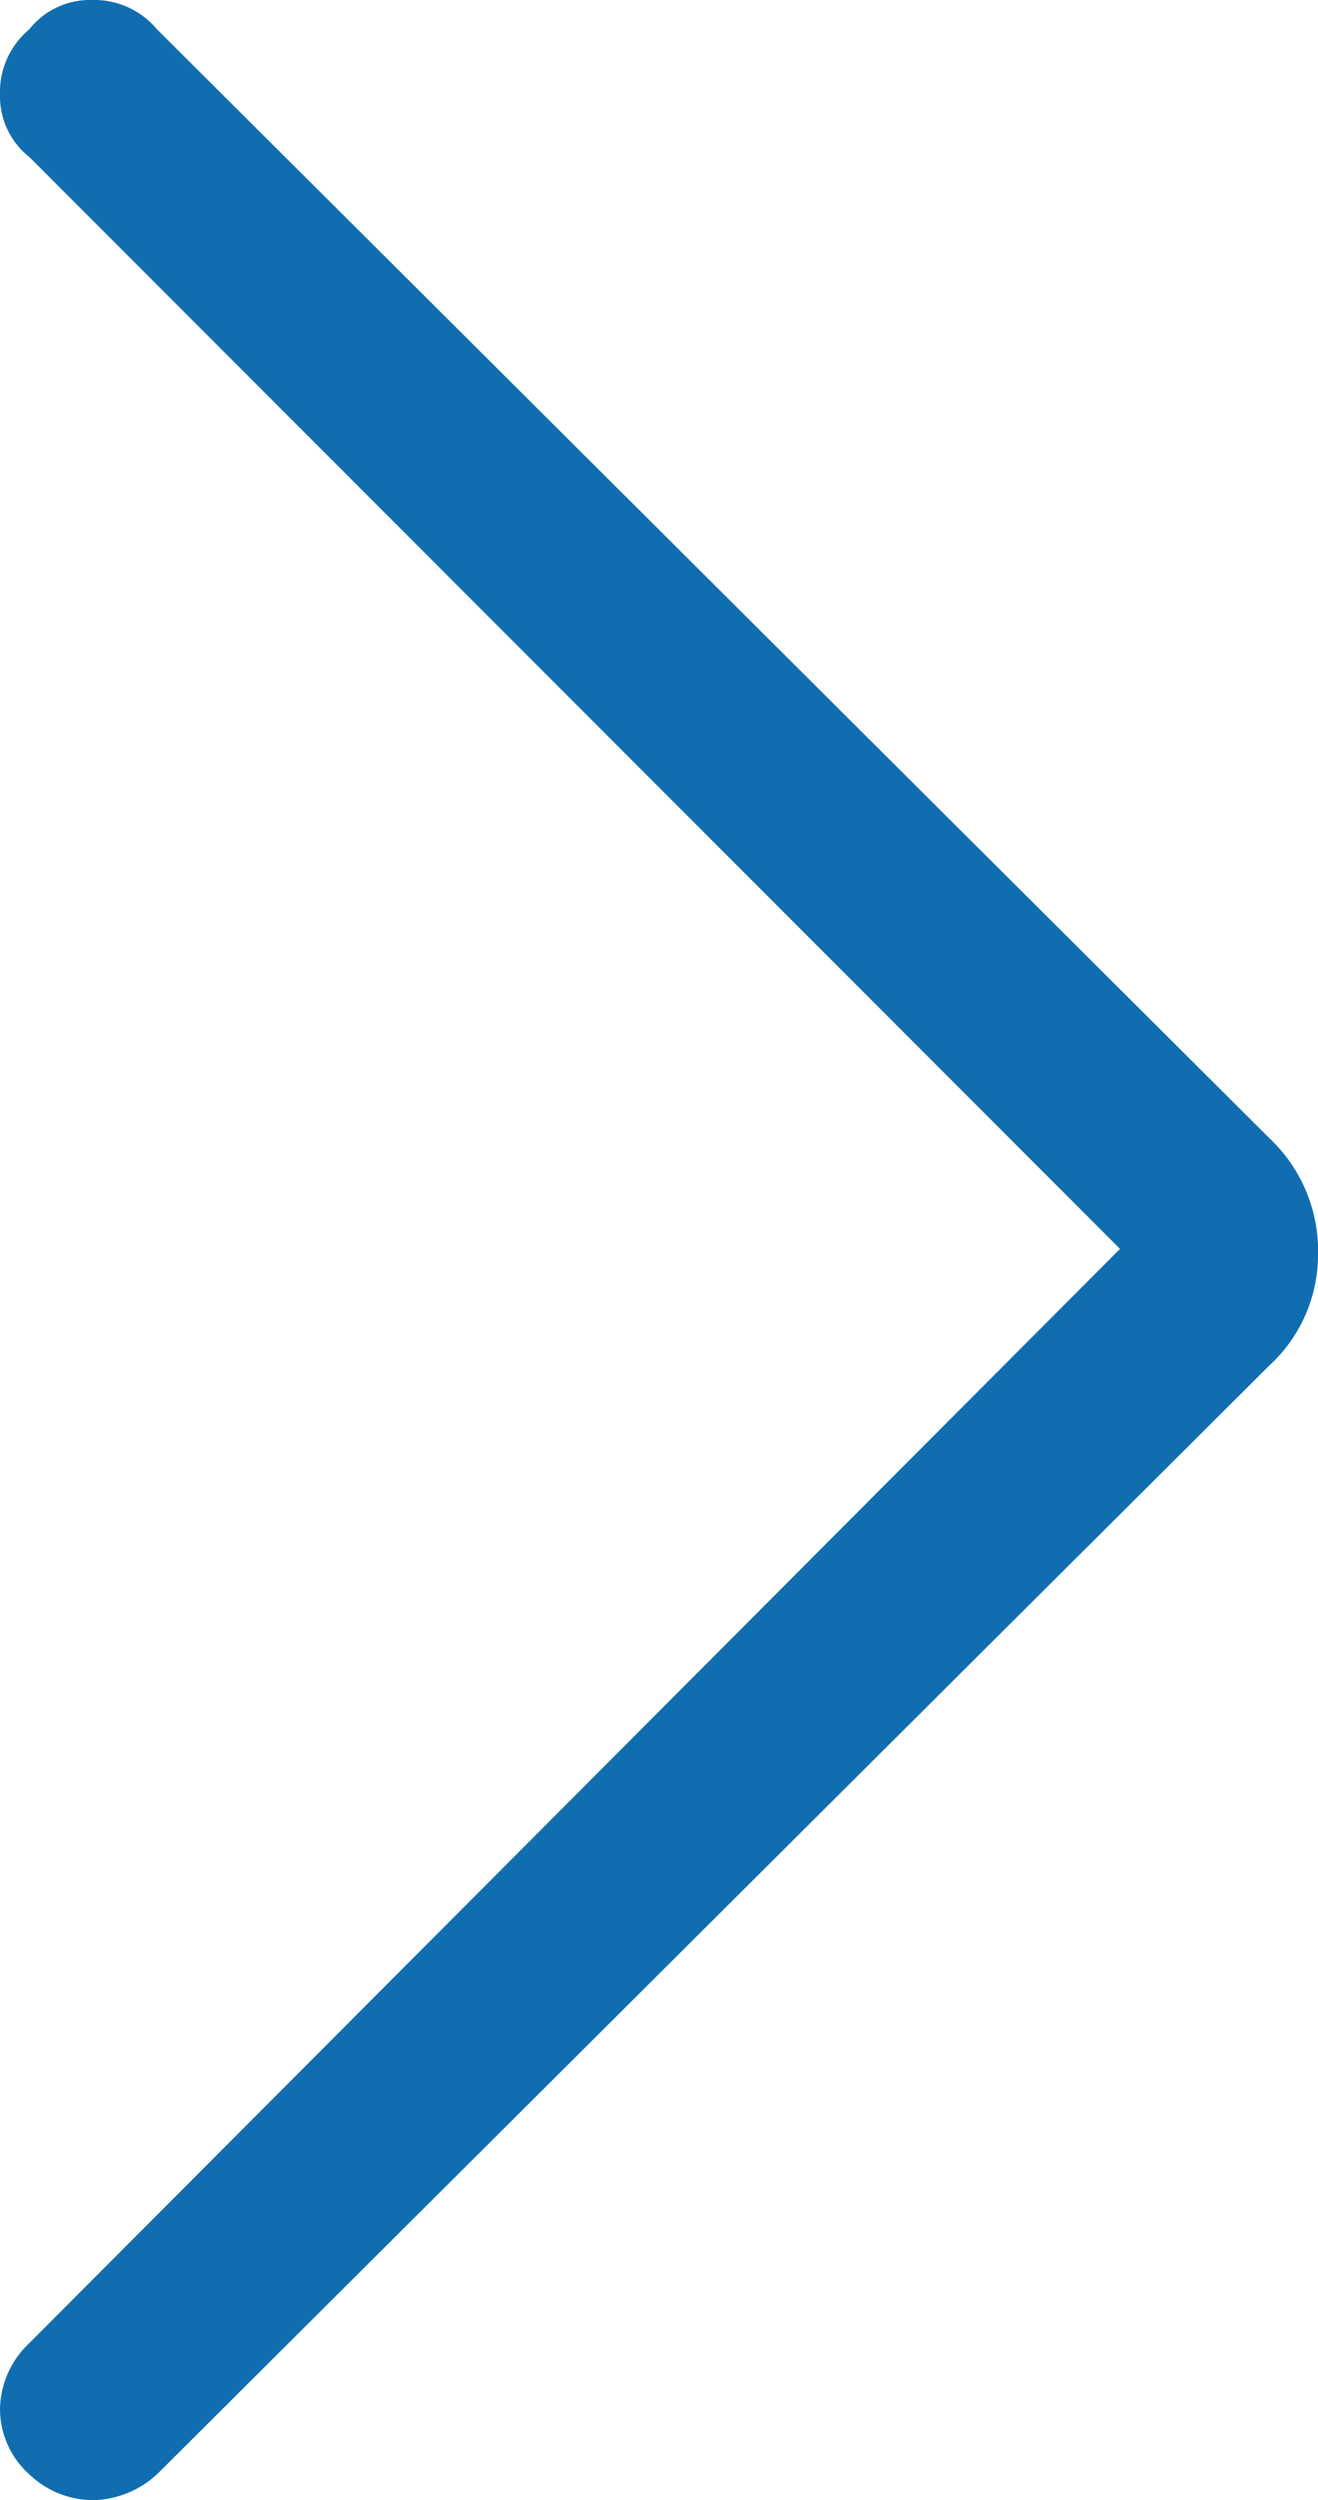
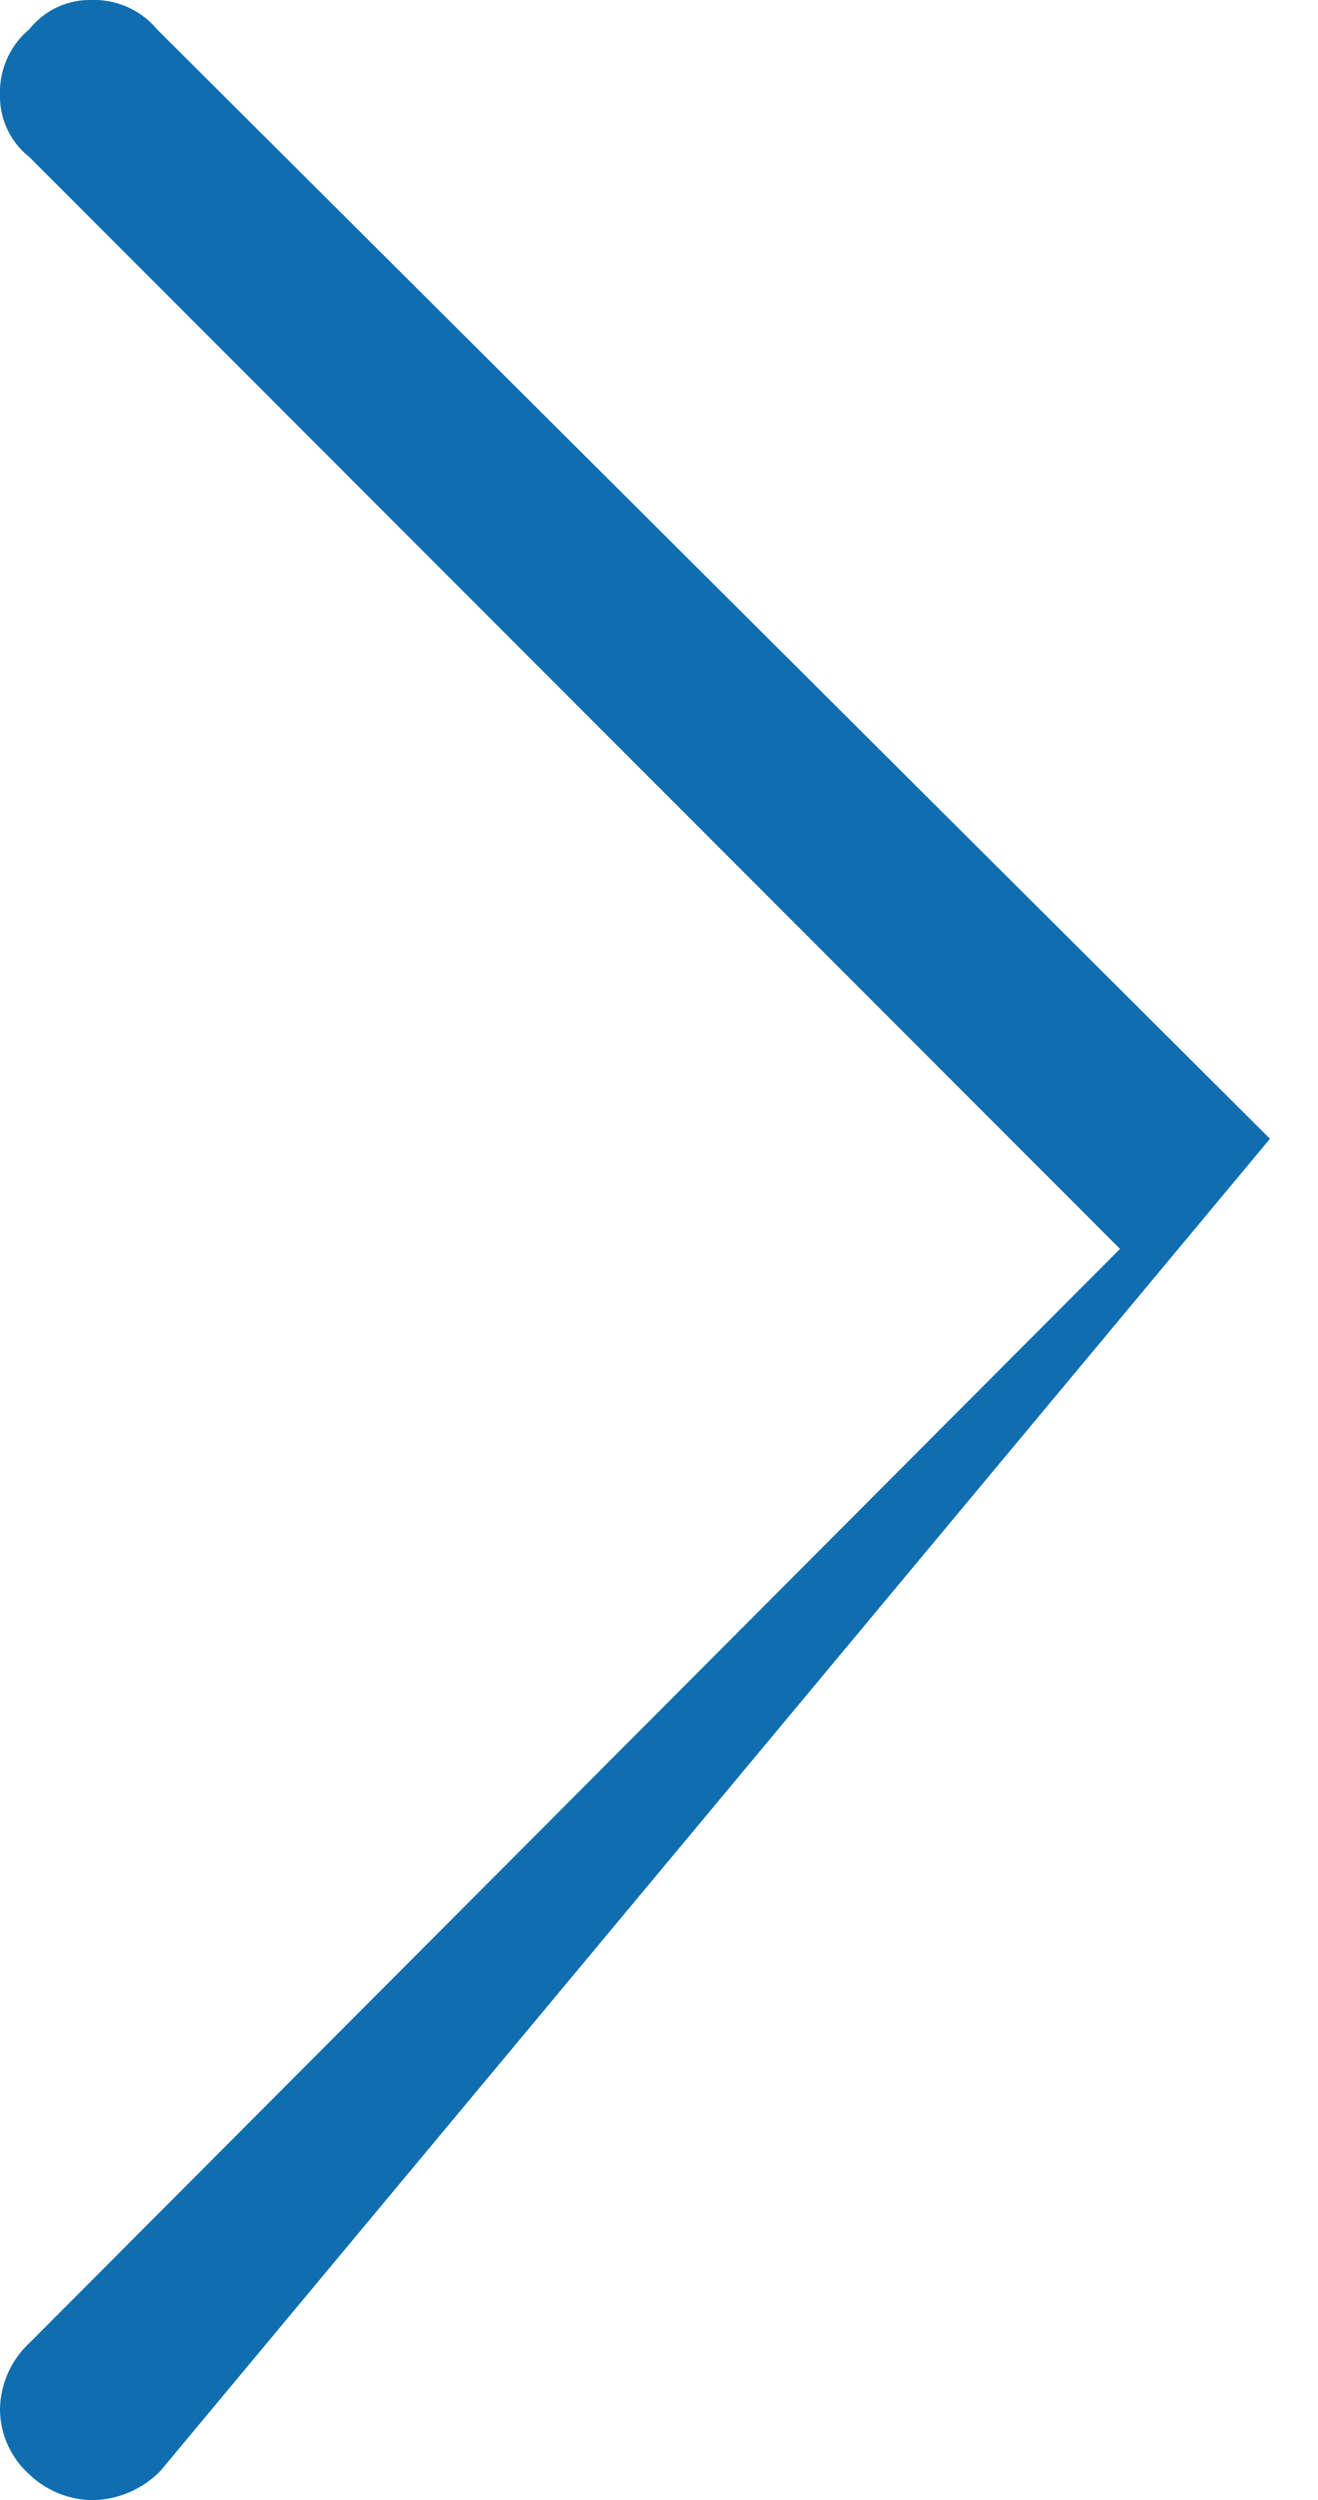
<svg xmlns="http://www.w3.org/2000/svg" viewBox="0 0 11.25 21.34">
  <defs>
    <style>.cls-1{fill:#106eb0;}</style>
  </defs>
  <g id="Layer_2" data-name="Layer 2">
    <g id="Isolation_Mode" data-name="Isolation Mode">
-       <path class="cls-1" d="M9.56,10.66.25,1.34A.66.66,0,0,1,0,.81.7.7,0,0,1,.25.25.66.66,0,0,1,.78,0a.7.7,0,0,1,.56.25l9.5,9.47a1.32,1.32,0,0,1,.41,1,1.28,1.28,0,0,1-.41.93L1.37,21.09a.83.83,0,0,1-.56.25.79.79,0,0,1-.56-.22A.75.75,0,0,1,0,20.56.79.79,0,0,1,.25,20Z" />
+       <path class="cls-1" d="M9.56,10.66.25,1.34A.66.66,0,0,1,0,.81.7.7,0,0,1,.25.25.66.66,0,0,1,.78,0a.7.7,0,0,1,.56.25l9.5,9.47L1.37,21.09a.83.83,0,0,1-.56.25.79.79,0,0,1-.56-.22A.75.75,0,0,1,0,20.56.79.79,0,0,1,.25,20Z" />
    </g>
  </g>
</svg>